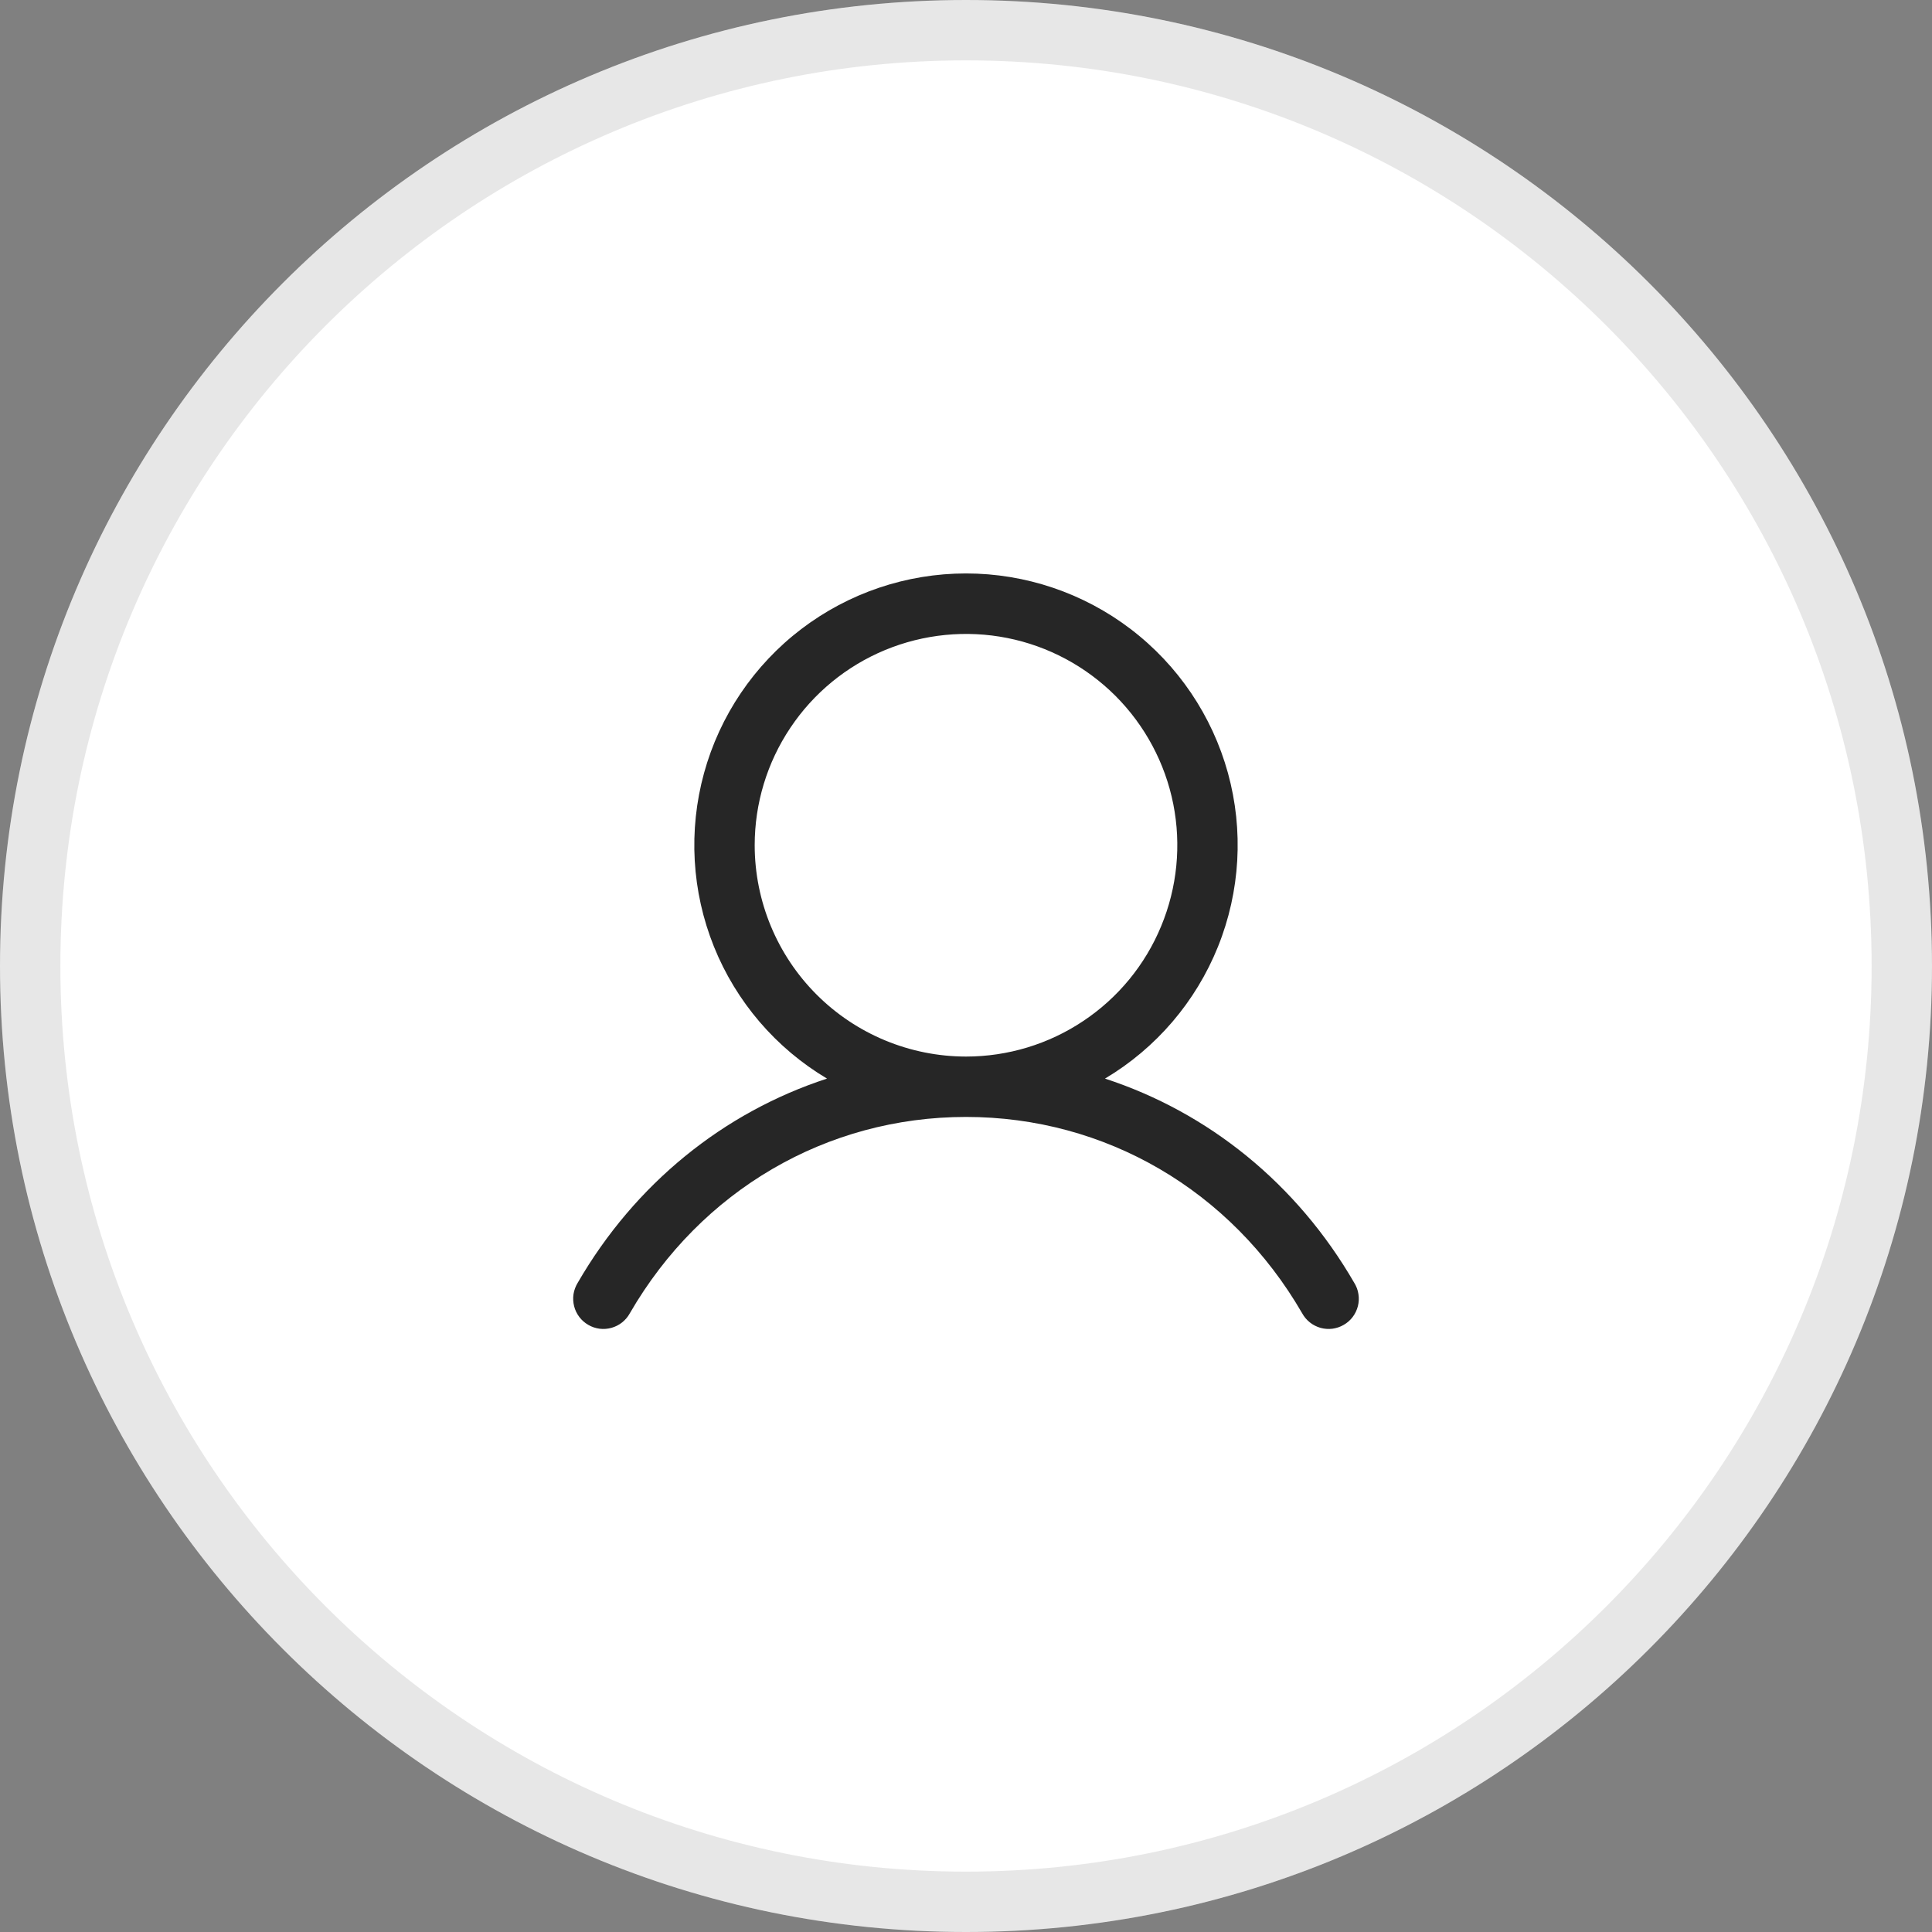
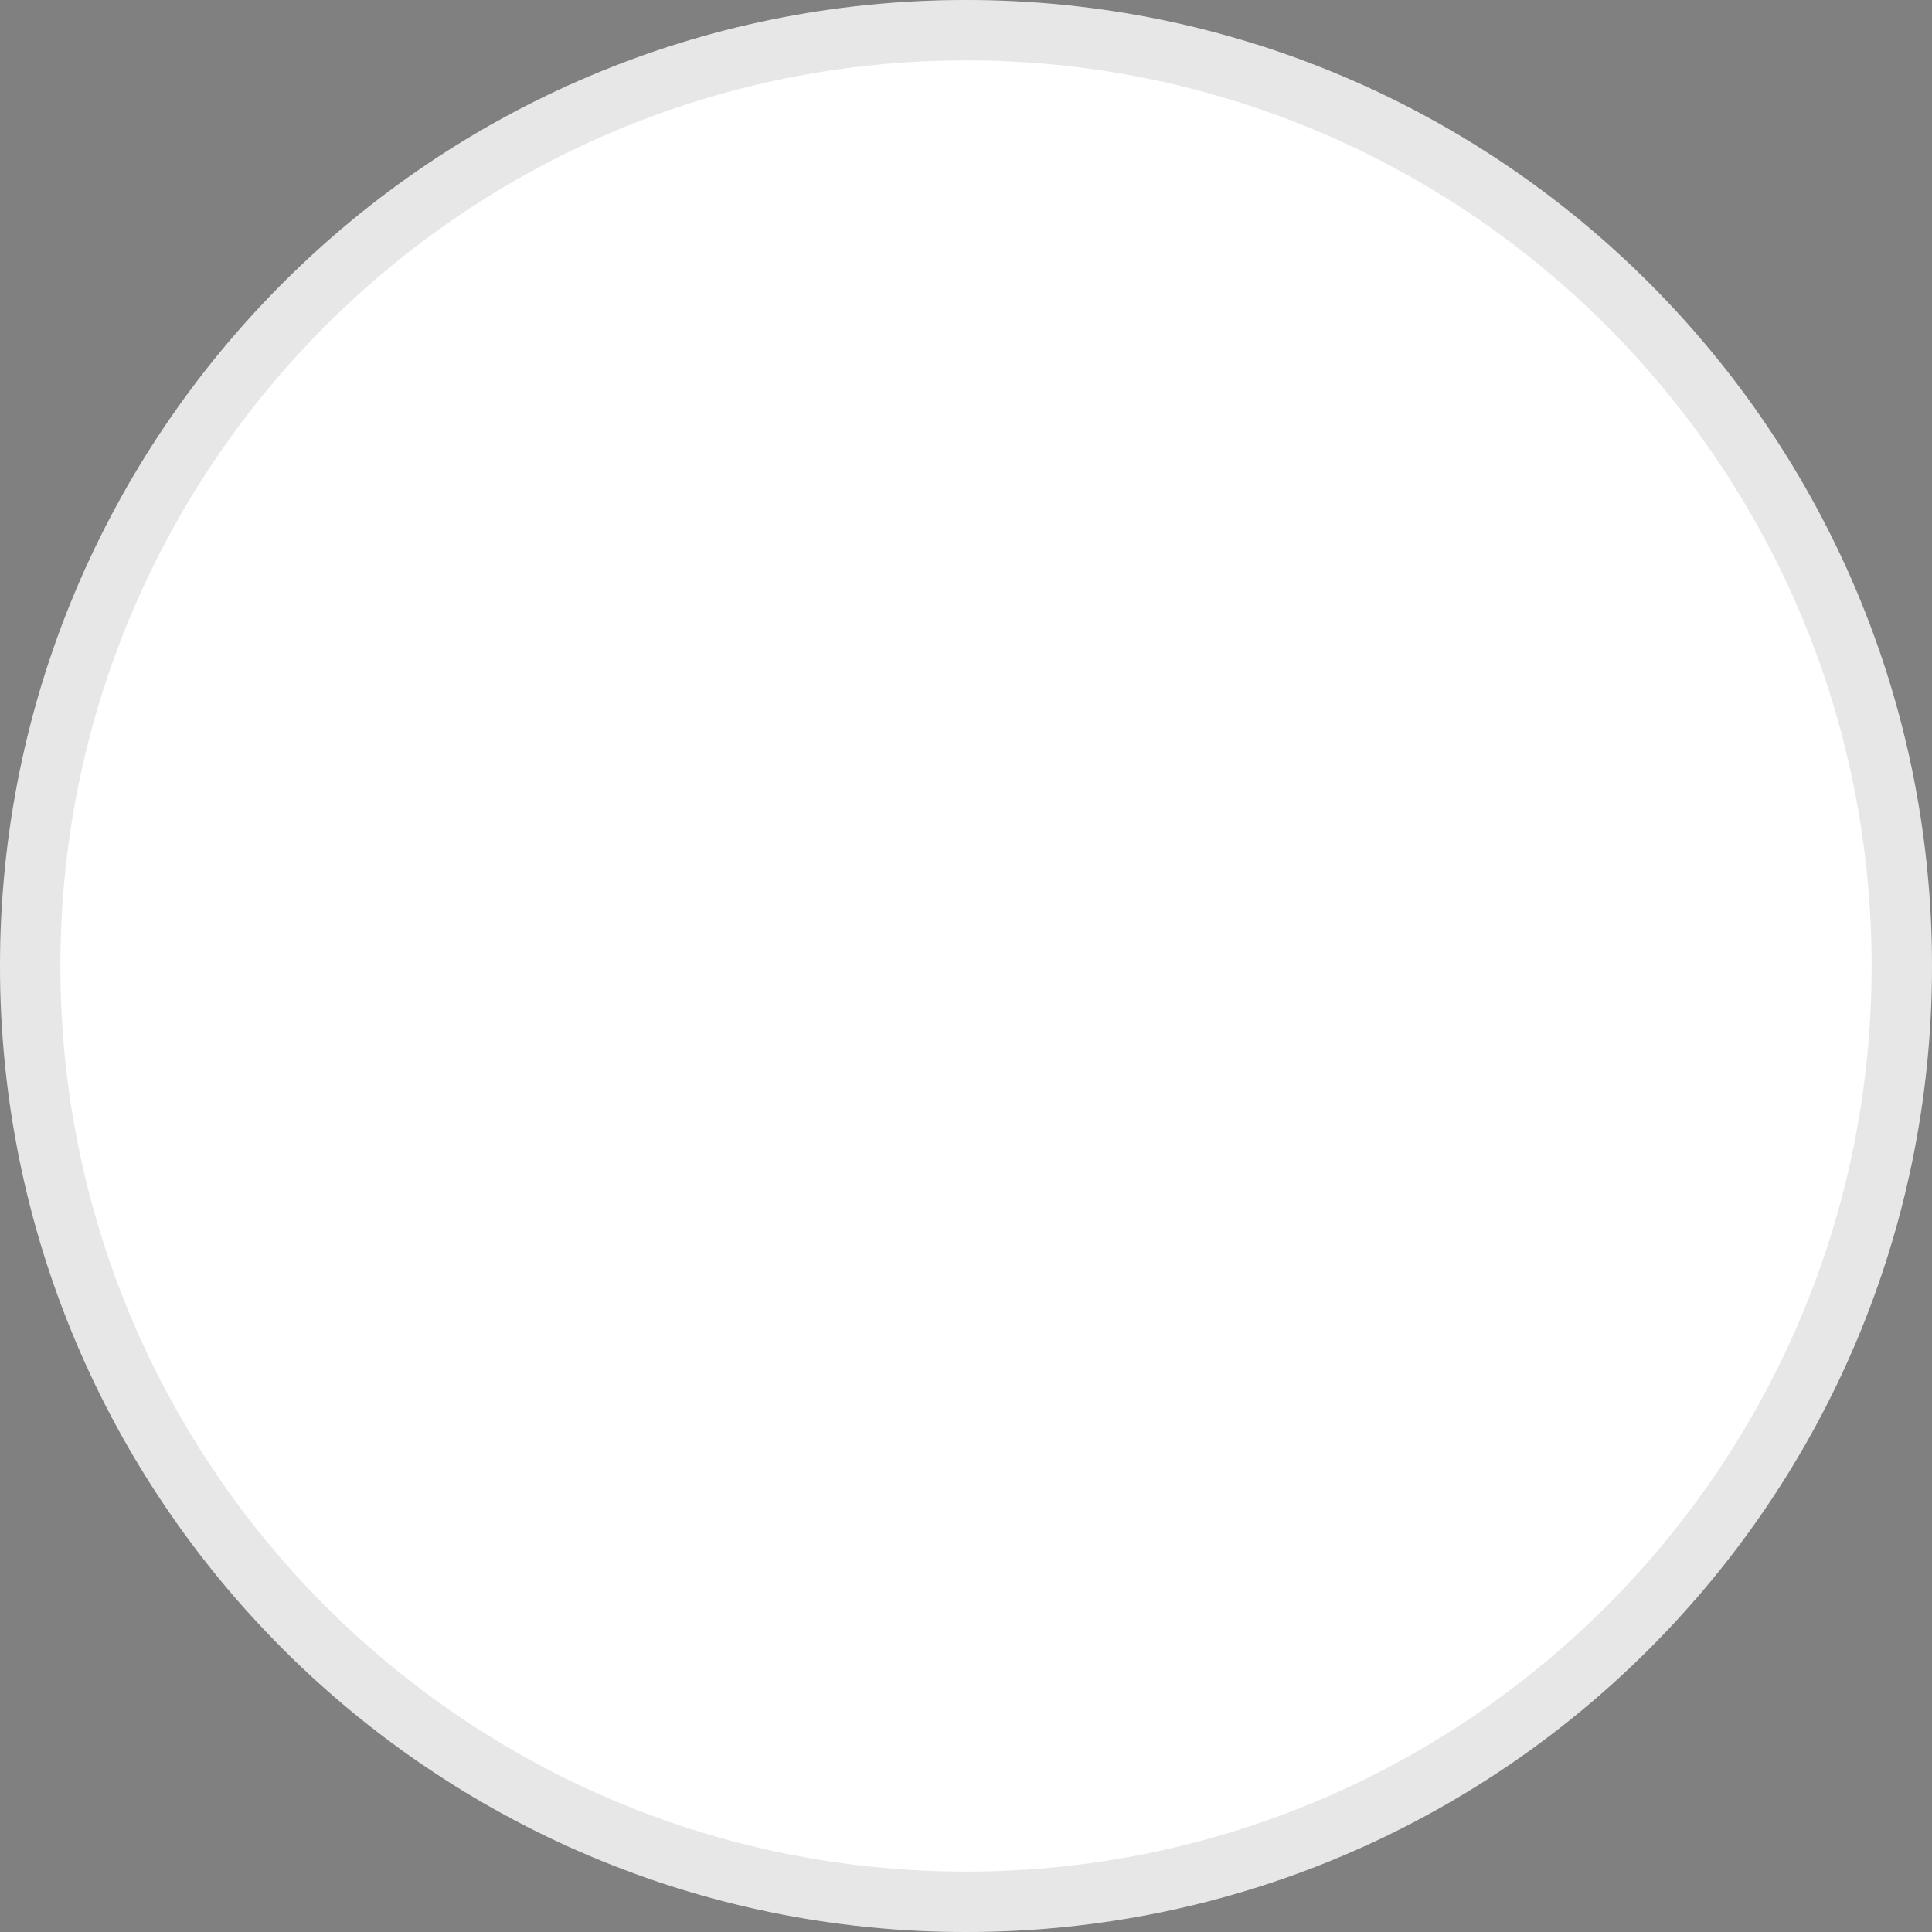
<svg xmlns="http://www.w3.org/2000/svg" width="32" height="32" viewBox="0 0 32 32" fill="none">
  <rect x="0" y="0" width="32" height="32" fill="#808080" stroke="none" />
  <path d="M0 16C0 7.163 7.163 0 16 0C24.837 0 32 7.163 32 16C32 24.837 24.837 32 16 32C7.163 32 0 24.837 0 16Z" fill="white" />
  <path d="M16 0.5C24.56 0.5 31.5 7.44 31.5 16C31.5 24.56 24.56 31.5 16 31.5C7.44 31.5 0.5 24.56 0.5 16C0.5 7.44 7.44 0.5 16 0.5Z" stroke="#0E0E0E" stroke-opacity="0.1" stroke-linecap="round" />
-   <path d="M22.432 21.25C21.481 19.604 20.014 18.424 18.302 17.865C19.149 17.361 19.806 16.593 20.174 15.679C20.542 14.764 20.6 13.755 20.339 12.805C20.077 11.854 19.511 11.016 18.727 10.419C17.944 9.822 16.985 9.498 16 9.498C15.014 9.498 14.056 9.822 13.272 10.419C12.489 11.016 11.922 11.854 11.661 12.805C11.4 13.755 11.457 14.764 11.825 15.679C12.193 16.593 12.851 17.361 13.698 17.865C11.986 18.424 10.519 19.604 9.567 21.25C9.533 21.307 9.509 21.37 9.499 21.436C9.489 21.502 9.493 21.57 9.509 21.634C9.525 21.699 9.555 21.76 9.595 21.813C9.635 21.866 9.686 21.911 9.744 21.944C9.801 21.978 9.865 21.999 9.932 22.008C9.998 22.016 10.065 22.011 10.129 21.993C10.194 21.974 10.254 21.944 10.306 21.902C10.358 21.86 10.401 21.809 10.433 21.75C11.611 19.715 13.692 18.5 16 18.5C18.308 18.5 20.389 19.715 21.567 21.75C21.599 21.809 21.642 21.86 21.694 21.902C21.746 21.944 21.806 21.974 21.87 21.993C21.935 22.011 22.002 22.016 22.068 22.008C22.134 21.999 22.198 21.978 22.256 21.944C22.314 21.911 22.365 21.866 22.405 21.813C22.445 21.76 22.474 21.699 22.491 21.634C22.507 21.57 22.511 21.502 22.5 21.436C22.491 21.37 22.467 21.307 22.432 21.25ZM12.5 14C12.5 13.308 12.705 12.631 13.09 12.056C13.474 11.48 14.021 11.031 14.661 10.766C15.3 10.502 16.004 10.432 16.683 10.567C17.362 10.702 17.985 11.036 18.475 11.525C18.964 12.015 19.298 12.638 19.433 13.317C19.568 13.996 19.498 14.7 19.233 15.339C18.969 15.979 18.52 16.526 17.944 16.91C17.369 17.295 16.692 17.5 16 17.5C15.072 17.499 14.182 17.13 13.526 16.474C12.87 15.818 12.501 14.928 12.5 14Z" fill="#262626" />
</svg>